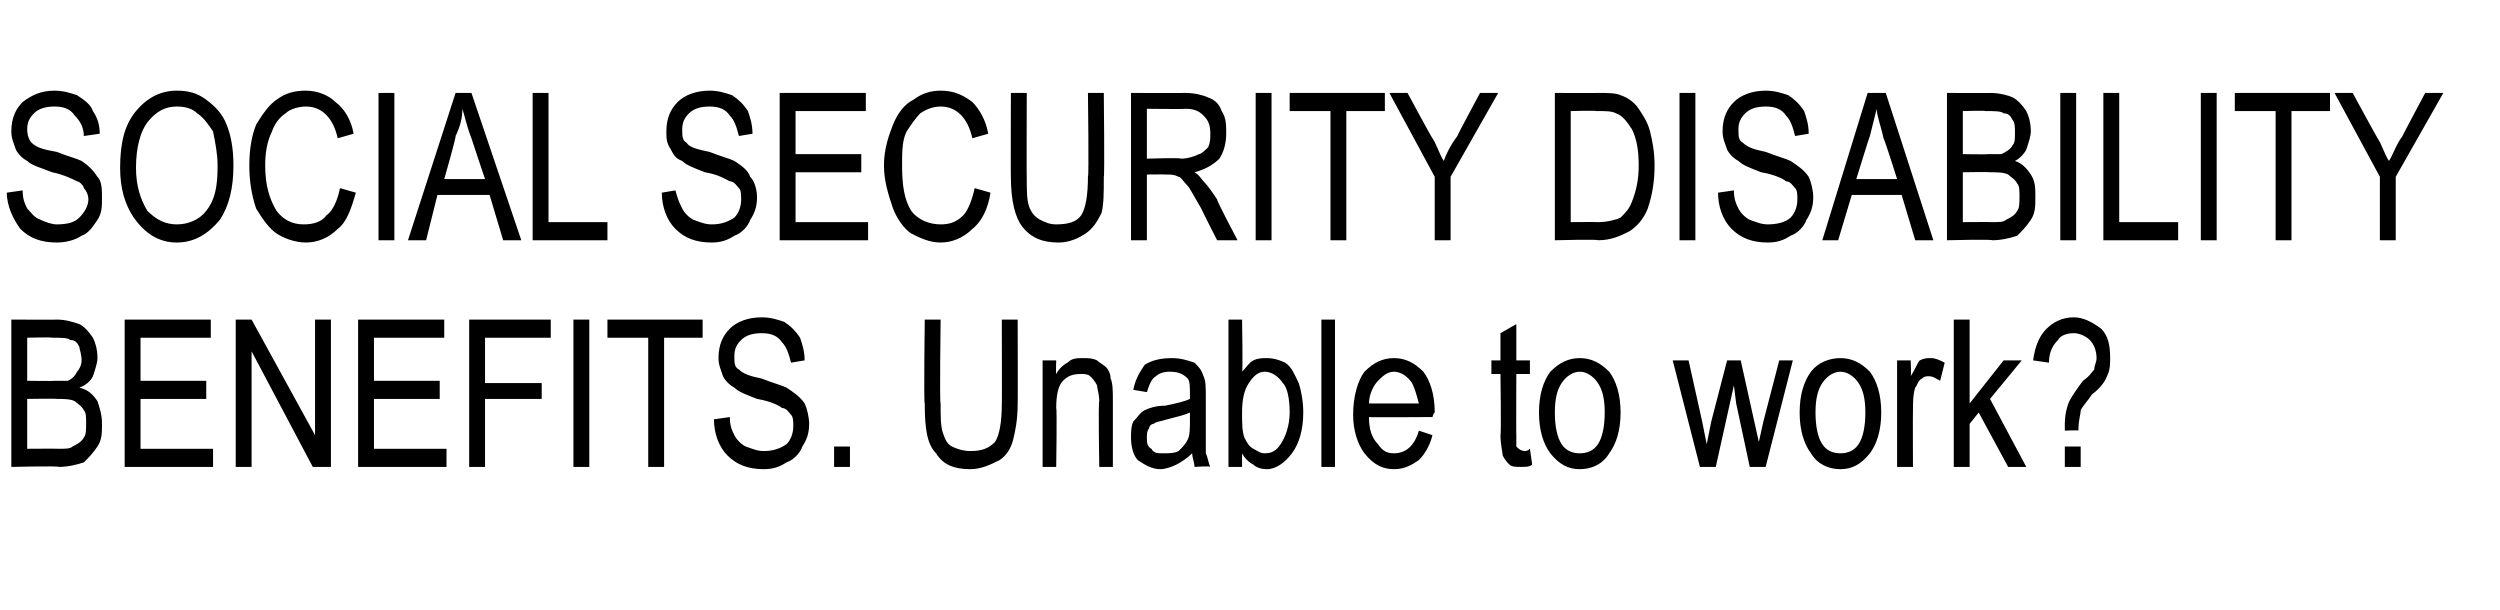
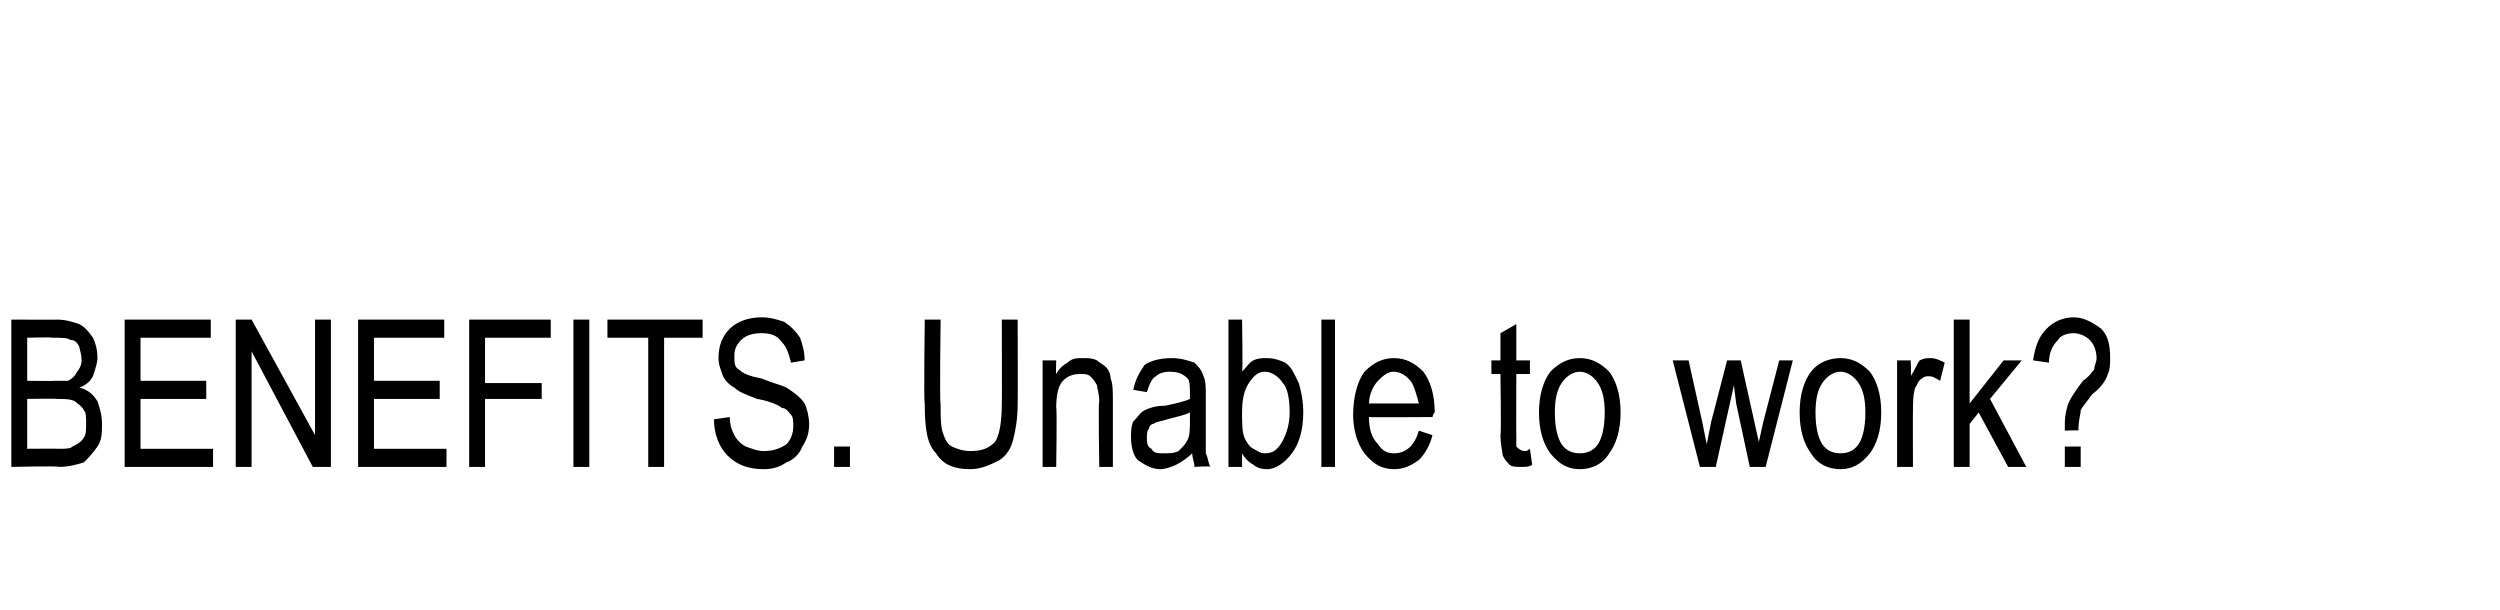
<svg xmlns="http://www.w3.org/2000/svg" version="1.1" width="110.3px" height="26.9px" viewBox="0 -4 110.3 26.9" style="top:-4px">
  <desc>SOCIAL SECURITY DISABILITY BENEFITS. Unable to work?</desc>
  <defs />
  <g id="Polygon70614">
    <path d="M 0.5 16.6 L 0.5 10.1 C 0.5 10.1 2.53 10.11 2.5 10.1 C 2.9 10.1 3.2 10.2 3.5 10.3 C 3.7 10.4 3.9 10.6 4.1 10.9 C 4.2 11.1 4.3 11.4 4.3 11.8 C 4.3 12 4.2 12.3 4.1 12.6 C 4 12.8 3.8 13 3.5 13.1 C 3.9 13.2 4.1 13.4 4.3 13.7 C 4.4 14 4.5 14.3 4.5 14.7 C 4.5 15.1 4.5 15.4 4.3 15.7 C 4.1 16 3.9 16.2 3.7 16.4 C 3.4 16.5 3 16.6 2.6 16.6 C 2.56 16.55 0.5 16.6 0.5 16.6 Z M 1.2 12.8 C 1.2 12.8 2.39 12.82 2.4 12.8 C 2.7 12.8 2.9 12.8 3 12.8 C 3.2 12.7 3.3 12.6 3.4 12.4 C 3.5 12.3 3.6 12.1 3.6 11.9 C 3.6 11.6 3.5 11.4 3.5 11.3 C 3.4 11.1 3.3 11 3.1 11 C 3 10.9 2.7 10.9 2.3 10.9 C 2.3 10.87 1.2 10.9 1.2 10.9 L 1.2 12.8 Z M 1.2 15.8 C 1.2 15.8 2.56 15.79 2.6 15.8 C 2.9 15.8 3.1 15.8 3.2 15.7 C 3.4 15.6 3.6 15.5 3.7 15.3 C 3.8 15.2 3.8 14.9 3.8 14.7 C 3.8 14.4 3.8 14.2 3.7 14.1 C 3.6 13.9 3.4 13.8 3.3 13.7 C 3.1 13.6 2.8 13.6 2.5 13.6 C 2.47 13.58 1.2 13.6 1.2 13.6 L 1.2 15.8 Z M 5.5 16.6 L 5.5 10.1 L 9.3 10.1 L 9.3 10.9 L 6.2 10.9 L 6.2 12.8 L 9.1 12.8 L 9.1 13.6 L 6.2 13.6 L 6.2 15.8 L 9.4 15.8 L 9.4 16.6 L 5.5 16.6 Z M 10.4 16.6 L 10.4 10.1 L 11.1 10.1 L 13.9 15.2 L 13.9 10.1 L 14.6 10.1 L 14.6 16.6 L 13.8 16.6 L 11.1 11.5 L 11.1 16.6 L 10.4 16.6 Z M 15.8 16.6 L 15.8 10.1 L 19.6 10.1 L 19.6 10.9 L 16.5 10.9 L 16.5 12.8 L 19.4 12.8 L 19.4 13.6 L 16.5 13.6 L 16.5 15.8 L 19.7 15.8 L 19.7 16.6 L 15.8 16.6 Z M 20.7 16.6 L 20.7 10.1 L 24.3 10.1 L 24.3 10.9 L 21.4 10.9 L 21.4 12.9 L 23.9 12.9 L 23.9 13.6 L 21.4 13.6 L 21.4 16.6 L 20.7 16.6 Z M 25.3 16.6 L 25.3 10.1 L 26 10.1 L 26 16.6 L 25.3 16.6 Z M 28.6 16.6 L 28.6 10.9 L 26.8 10.9 L 26.8 10.1 L 31 10.1 L 31 10.9 L 29.3 10.9 L 29.3 16.6 L 28.6 16.6 Z M 31.5 14.5 C 31.5 14.5 32.2 14.4 32.2 14.4 C 32.2 14.8 32.3 15 32.4 15.2 C 32.5 15.4 32.7 15.6 32.9 15.7 C 33.2 15.8 33.4 15.9 33.7 15.9 C 34.1 15.9 34.4 15.8 34.7 15.6 C 34.9 15.4 35 15.1 35 14.8 C 35 14.6 35 14.4 34.9 14.3 C 34.8 14.2 34.7 14 34.5 14 C 34.4 13.9 34 13.7 33.4 13.6 C 32.9 13.4 32.6 13.3 32.4 13.1 C 32.2 13 32 12.8 31.9 12.6 C 31.8 12.3 31.7 12.1 31.7 11.8 C 31.7 11.2 31.9 10.8 32.2 10.5 C 32.5 10.2 33 10 33.6 10 C 34 10 34.3 10.1 34.6 10.2 C 34.9 10.4 35.1 10.6 35.3 10.9 C 35.4 11.2 35.5 11.5 35.5 11.9 C 35.5 11.9 34.9 12 34.9 12 C 34.8 11.6 34.7 11.3 34.5 11.1 C 34.3 10.8 34 10.7 33.6 10.7 C 33.2 10.7 32.9 10.8 32.7 11 C 32.5 11.2 32.4 11.4 32.4 11.7 C 32.4 12 32.4 12.2 32.6 12.3 C 32.8 12.5 33.1 12.6 33.6 12.7 C 34.1 12.9 34.5 13 34.7 13.1 C 35 13.3 35.3 13.5 35.5 13.8 C 35.6 14 35.7 14.4 35.7 14.7 C 35.7 15.1 35.6 15.4 35.4 15.7 C 35.3 16 35 16.3 34.7 16.4 C 34.4 16.6 34.1 16.7 33.7 16.7 C 33 16.7 32.5 16.5 32.1 16.1 C 31.7 15.7 31.5 15.1 31.5 14.5 Z M 36.8 16.6 L 36.8 15.7 L 37.5 15.7 L 37.5 16.6 L 36.8 16.6 Z M 44.2 10.1 L 44.9 10.1 C 44.9 10.1 44.91 13.83 44.9 13.8 C 44.9 14.5 44.8 15 44.7 15.4 C 44.6 15.8 44.4 16.1 44.1 16.3 C 43.7 16.5 43.3 16.7 42.8 16.7 C 42.1 16.7 41.6 16.5 41.3 16 C 40.9 15.6 40.8 14.9 40.8 13.8 C 40.75 13.83 40.8 10.1 40.8 10.1 L 41.5 10.1 C 41.5 10.1 41.45 13.83 41.5 13.8 C 41.5 14.4 41.5 14.8 41.6 15.1 C 41.7 15.4 41.8 15.6 42 15.7 C 42.2 15.8 42.5 15.9 42.8 15.9 C 43.3 15.9 43.6 15.8 43.9 15.5 C 44.1 15.2 44.2 14.6 44.2 13.8 C 44.21 13.83 44.2 10.1 44.2 10.1 Z M 46 16.6 L 46 11.9 L 46.6 11.9 C 46.6 11.9 46.58 12.54 46.6 12.5 C 46.7 12.3 46.9 12.1 47.1 12 C 47.3 11.8 47.5 11.8 47.8 11.8 C 48 11.8 48.2 11.8 48.4 11.9 C 48.5 12 48.7 12.1 48.8 12.2 C 48.9 12.3 49 12.5 49 12.7 C 49.1 12.9 49.1 13.3 49.1 13.7 C 49.1 13.68 49.1 16.6 49.1 16.6 L 48.5 16.6 C 48.5 16.6 48.45 13.71 48.5 13.7 C 48.5 13.4 48.4 13.1 48.4 13 C 48.3 12.8 48.2 12.7 48.1 12.6 C 48 12.5 47.8 12.5 47.7 12.5 C 47.3 12.5 47.1 12.6 46.9 12.8 C 46.7 13 46.6 13.4 46.6 14 C 46.64 14 46.6 16.6 46.6 16.6 L 46 16.6 Z M 52.7 16.6 C 52.7 16.4 52.6 16.2 52.6 16 C 52.4 16.2 52.1 16.4 51.9 16.5 C 51.7 16.6 51.4 16.7 51.2 16.7 C 50.8 16.7 50.5 16.5 50.2 16.3 C 50 16.1 49.9 15.7 49.9 15.3 C 49.9 15.1 49.9 14.8 50 14.6 C 50.2 14.4 50.3 14.2 50.5 14.1 C 50.7 14 51 13.9 51.4 13.9 C 51.9 13.8 52.3 13.7 52.5 13.6 C 52.5 13.6 52.5 13.4 52.5 13.4 C 52.5 13.1 52.5 12.8 52.4 12.7 C 52.2 12.5 52 12.4 51.6 12.4 C 51.3 12.4 51.1 12.5 51 12.6 C 50.8 12.7 50.7 13 50.6 13.3 C 50.6 13.3 50 13.2 50 13.2 C 50.1 12.7 50.3 12.4 50.5 12.1 C 50.8 11.9 51.2 11.8 51.7 11.8 C 52.1 11.8 52.4 11.9 52.7 12 C 52.9 12.2 53 12.3 53.1 12.6 C 53.2 12.8 53.2 13.1 53.2 13.5 C 53.2 13.5 53.2 14.6 53.2 14.6 C 53.2 15.3 53.2 15.8 53.2 16 C 53.3 16.2 53.3 16.4 53.4 16.6 C 53.4 16.55 52.7 16.6 52.7 16.6 C 52.7 16.6 52.72 16.55 52.7 16.6 Z M 52.5 14.2 C 52.3 14.3 51.9 14.4 51.5 14.5 C 51.2 14.6 51 14.6 50.9 14.7 C 50.8 14.7 50.7 14.8 50.7 14.9 C 50.6 15 50.6 15.2 50.6 15.3 C 50.6 15.5 50.6 15.7 50.8 15.8 C 50.9 16 51.1 16 51.3 16 C 51.6 16 51.8 16 52 15.9 C 52.2 15.7 52.3 15.6 52.4 15.4 C 52.5 15.2 52.5 14.9 52.5 14.5 C 52.5 14.5 52.5 14.2 52.5 14.2 Z M 54.8 16.6 L 54.2 16.6 L 54.2 10.1 L 54.8 10.1 C 54.8 10.1 54.84 12.41 54.8 12.4 C 55 12.2 55.1 12 55.3 11.9 C 55.5 11.8 55.7 11.8 55.9 11.8 C 56.2 11.8 56.5 11.9 56.7 12 C 57 12.2 57.1 12.5 57.3 12.9 C 57.4 13.2 57.5 13.7 57.5 14.2 C 57.5 15 57.3 15.6 57 16 C 56.7 16.4 56.3 16.7 55.9 16.7 C 55.6 16.7 55.4 16.6 55.3 16.5 C 55.1 16.4 54.9 16.2 54.8 16 C 54.8 15.97 54.8 16.6 54.8 16.6 Z M 54.8 14.2 C 54.8 14.7 54.8 15 54.9 15.3 C 55 15.5 55.1 15.7 55.3 15.8 C 55.5 15.9 55.6 16 55.8 16 C 56.1 16 56.3 15.9 56.5 15.6 C 56.7 15.3 56.9 14.8 56.9 14.2 C 56.9 13.6 56.8 13.1 56.6 12.9 C 56.4 12.6 56.1 12.4 55.8 12.4 C 55.5 12.4 55.3 12.6 55.1 12.9 C 54.9 13.2 54.8 13.6 54.8 14.2 Z M 58.3 16.6 L 58.3 10.1 L 58.9 10.1 L 58.9 16.6 L 58.3 16.6 Z M 61.5 16 C 62 16 62.4 15.7 62.6 15 C 62.6 15 63.2 15.2 63.2 15.2 C 63.1 15.6 62.9 16 62.6 16.3 C 62.3 16.5 62 16.7 61.5 16.7 C 61 16.7 60.6 16.5 60.2 16 C 59.9 15.6 59.7 15 59.7 14.3 C 59.7 13.5 59.9 12.8 60.2 12.4 C 60.6 12 61 11.8 61.5 11.8 C 62 11.8 62.4 12 62.8 12.4 C 63.1 12.8 63.3 13.4 63.3 14.2 C 63.25 14.21 63.2 14.4 63.2 14.4 C 63.2 14.4 60.39 14.42 60.4 14.4 C 60.4 14.9 60.5 15.3 60.8 15.6 C 61 15.9 61.2 16 61.5 16 C 61.5 16 61.5 16 61.5 16 Z M 60.4 13.8 C 60.4 13.8 62.6 13.8 62.6 13.8 C 62.5 13.4 62.4 13.1 62.3 12.9 C 62.1 12.6 61.8 12.4 61.5 12.4 C 61.2 12.4 61 12.6 60.8 12.8 C 60.6 13 60.4 13.4 60.4 13.8 Z M 67.3 15.9 C 67.3 15.9 67.4 15.9 67.5 15.8 C 67.5 15.8 67.6 16.5 67.6 16.5 C 67.5 16.6 67.3 16.6 67.1 16.6 C 66.9 16.6 66.7 16.6 66.6 16.5 C 66.5 16.4 66.4 16.3 66.3 16.1 C 66.3 16 66.2 15.6 66.2 15.2 C 66.24 15.19 66.2 12.5 66.2 12.5 L 65.8 12.5 L 65.8 11.9 L 66.2 11.9 L 66.2 10.7 L 66.9 10.3 L 66.9 11.9 L 67.5 11.9 L 67.5 12.5 L 66.9 12.5 C 66.9 12.5 66.89 15.23 66.9 15.2 C 66.9 15.5 66.9 15.6 66.9 15.7 C 67 15.8 67.1 15.9 67.3 15.9 C 67.3 15.9 67.3 15.9 67.3 15.9 Z M 67.9 14.2 C 67.9 13.4 68.1 12.8 68.4 12.4 C 68.8 12 69.2 11.8 69.7 11.8 C 70.2 11.8 70.6 12 71 12.4 C 71.3 12.8 71.5 13.4 71.5 14.2 C 71.5 15 71.3 15.6 71 16 C 70.7 16.5 70.2 16.7 69.7 16.7 C 69.2 16.7 68.8 16.5 68.4 16 C 68.1 15.6 67.9 15 67.9 14.2 Z M 68.6 14.2 C 68.6 14.8 68.7 15.3 68.9 15.6 C 69.1 15.9 69.4 16 69.7 16 C 70 16 70.3 15.9 70.5 15.6 C 70.7 15.3 70.8 14.8 70.8 14.2 C 70.8 13.6 70.7 13.2 70.5 12.9 C 70.3 12.6 70 12.4 69.7 12.4 C 69.4 12.4 69.1 12.6 68.9 12.9 C 68.7 13.2 68.6 13.6 68.6 14.2 Z M 75 16.6 L 73.8 11.9 L 74.5 11.9 L 75.1 14.6 L 75.3 15.6 L 75.5 14.6 L 76.2 11.9 L 76.8 11.9 L 77.4 14.6 L 77.6 15.5 L 77.8 14.6 L 78.5 11.9 L 79.1 11.9 L 77.9 16.6 L 77.2 16.6 L 76.6 13.8 L 76.5 13 L 75.7 16.6 L 75 16.6 Z M 79.4 14.2 C 79.4 13.4 79.6 12.8 79.9 12.4 C 80.2 12 80.7 11.8 81.2 11.8 C 81.7 11.8 82.1 12 82.5 12.4 C 82.8 12.8 83 13.4 83 14.2 C 83 15 82.8 15.6 82.5 16 C 82.1 16.5 81.7 16.7 81.2 16.7 C 80.7 16.7 80.2 16.5 79.9 16 C 79.6 15.6 79.4 15 79.4 14.2 Z M 80.1 14.2 C 80.1 14.8 80.2 15.3 80.4 15.6 C 80.6 15.9 80.9 16 81.2 16 C 81.5 16 81.8 15.9 82 15.6 C 82.2 15.3 82.3 14.8 82.3 14.2 C 82.3 13.6 82.2 13.2 82 12.9 C 81.8 12.6 81.5 12.4 81.2 12.4 C 80.9 12.4 80.6 12.6 80.4 12.9 C 80.2 13.2 80.1 13.6 80.1 14.2 Z M 83.7 16.6 L 83.7 11.9 L 84.3 11.9 C 84.3 11.9 84.33 12.59 84.3 12.6 C 84.5 12.3 84.6 12 84.7 11.9 C 84.9 11.8 85 11.8 85.2 11.8 C 85.4 11.8 85.6 11.9 85.8 12 C 85.8 12 85.6 12.8 85.6 12.8 C 85.4 12.7 85.3 12.6 85.1 12.6 C 85 12.6 84.9 12.6 84.8 12.7 C 84.6 12.8 84.6 13 84.5 13.1 C 84.4 13.4 84.4 13.8 84.4 14.1 C 84.39 14.11 84.4 16.6 84.4 16.6 L 83.7 16.6 Z M 86.2 16.6 L 86.2 10.1 L 86.9 10.1 L 86.9 13.8 L 88.4 11.9 L 89.2 11.9 L 87.8 13.6 L 89.4 16.6 L 88.6 16.6 L 87.3 14.2 L 86.9 14.7 L 86.9 16.6 L 86.2 16.6 Z M 91.1 15 C 91.1 15 91.1 14.73 91.1 14.7 C 91.1 14.3 91.2 13.9 91.3 13.7 C 91.4 13.5 91.6 13.2 91.9 12.8 C 92.2 12.6 92.3 12.4 92.4 12.3 C 92.4 12.1 92.5 12 92.5 11.8 C 92.5 11.5 92.4 11.2 92.2 11 C 92 10.8 91.7 10.7 91.5 10.7 C 91.2 10.7 90.9 10.8 90.8 11 C 90.6 11.2 90.4 11.5 90.4 12 C 90.4 12 89.7 11.9 89.7 11.9 C 89.8 11.2 90 10.8 90.3 10.5 C 90.6 10.2 91 10 91.5 10 C 91.9 10 92.3 10.2 92.7 10.5 C 93 10.8 93.1 11.2 93.1 11.8 C 93.1 12 93.1 12.3 93 12.5 C 92.9 12.8 92.7 13.1 92.3 13.4 C 92.1 13.7 91.9 13.9 91.8 14.1 C 91.8 14.3 91.7 14.5 91.7 15 C 91.73 14.97 91.1 15 91.1 15 Z M 91.1 16.6 L 91.1 15.7 L 91.8 15.7 L 91.8 16.6 L 91.1 16.6 Z " stroke="none" fill="#000" />
  </g>
  <g id="Polygon70613">
-     <path d="M 0.3 4.5 C 0.3 4.5 1 4.4 1 4.4 C 1 4.8 1.1 5 1.2 5.2 C 1.4 5.4 1.5 5.6 1.8 5.7 C 2 5.8 2.3 5.9 2.5 5.9 C 3 5.9 3.3 5.8 3.5 5.6 C 3.7 5.4 3.9 5.1 3.9 4.8 C 3.9 4.6 3.8 4.4 3.7 4.3 C 3.7 4.2 3.5 4 3.4 4 C 3.2 3.9 2.8 3.7 2.3 3.6 C 1.8 3.4 1.4 3.3 1.2 3.1 C 1 3 0.8 2.8 0.7 2.6 C 0.6 2.3 0.5 2.1 0.5 1.8 C 0.5 1.2 0.7 0.8 1 0.5 C 1.4 0.2 1.8 0 2.4 0 C 2.8 0 3.1 0.1 3.4 0.2 C 3.7 0.4 4 0.6 4.1 0.9 C 4.3 1.2 4.4 1.5 4.4 1.9 C 4.4 1.9 3.7 2 3.7 2 C 3.7 1.6 3.5 1.3 3.3 1.1 C 3.1 0.8 2.8 0.7 2.4 0.7 C 2 0.7 1.7 0.8 1.5 1 C 1.3 1.2 1.2 1.4 1.2 1.7 C 1.2 2 1.3 2.2 1.4 2.3 C 1.6 2.5 1.9 2.6 2.5 2.7 C 3 2.9 3.4 3 3.6 3.1 C 3.9 3.3 4.1 3.5 4.3 3.8 C 4.5 4 4.5 4.4 4.5 4.7 C 4.5 5.1 4.5 5.4 4.3 5.7 C 4.1 6 3.9 6.3 3.6 6.4 C 3.3 6.6 2.9 6.7 2.5 6.7 C 1.8 6.7 1.3 6.5 0.9 6.1 C 0.6 5.7 0.3 5.1 0.3 4.5 Z M 5.9 5.6 C 5.5 5 5.3 4.3 5.3 3.4 C 5.3 2.3 5.5 1.5 6 0.9 C 6.5 0.3 7.1 0 7.8 0 C 8.3 0 8.7 0.1 9.1 0.4 C 9.5 0.7 9.8 1 10 1.5 C 10.2 2 10.3 2.6 10.3 3.3 C 10.3 4.3 10.1 5.1 9.7 5.7 C 9.2 6.3 8.6 6.7 7.8 6.7 C 7 6.7 6.4 6.3 5.9 5.6 C 5.9 5.6 5.9 5.6 5.9 5.6 Z M 6 3.4 C 6 4.2 6.2 4.8 6.5 5.3 C 6.9 5.7 7.3 5.9 7.8 5.9 C 8.3 5.9 8.8 5.7 9.1 5.3 C 9.5 4.8 9.6 4.2 9.6 3.3 C 9.6 2.8 9.5 2.3 9.4 1.8 C 9.2 1.5 9 1.2 8.7 1 C 8.5 0.8 8.2 0.7 7.8 0.7 C 7.3 0.7 6.9 0.9 6.5 1.4 C 6.2 1.8 6 2.5 6 3.4 Z M 15 4.3 C 15 4.3 15.7 4.5 15.7 4.5 C 15.5 5.2 15.3 5.8 14.9 6.1 C 14.5 6.5 14 6.7 13.5 6.7 C 13 6.7 12.5 6.5 12.2 6.3 C 11.9 6.1 11.6 5.7 11.3 5.2 C 11.1 4.6 11 4 11 3.3 C 11 2.6 11.1 2 11.3 1.5 C 11.6 1 11.9 0.6 12.2 0.4 C 12.6 0.1 13 0 13.5 0 C 14 0 14.5 0.2 14.8 0.5 C 15.2 0.8 15.5 1.3 15.6 1.9 C 15.6 1.9 14.9 2.1 14.9 2.1 C 14.7 1.2 14.2 0.7 13.5 0.7 C 13.2 0.7 12.8 0.8 12.6 1 C 12.3 1.2 12.1 1.5 12 1.8 C 11.8 2.2 11.7 2.7 11.7 3.3 C 11.7 4.2 11.9 4.8 12.2 5.3 C 12.5 5.7 12.9 5.9 13.4 5.9 C 13.8 5.9 14.2 5.8 14.4 5.5 C 14.7 5.3 14.9 4.8 15 4.3 Z M 16.7 6.6 L 16.7 0.1 L 17.4 0.1 L 17.4 6.6 L 16.7 6.6 Z M 18 6.6 L 20.1 0.1 L 20.8 0.1 L 23 6.6 L 22.2 6.6 L 21.6 4.6 L 19.3 4.6 L 18.8 6.6 L 18 6.6 Z M 19.6 3.9 L 21.4 3.9 C 21.4 3.9 20.8 2.12 20.8 2.1 C 20.6 1.6 20.5 1.1 20.4 0.8 C 20.4 1.2 20.3 1.6 20.1 2 C 20.14 2.02 19.6 3.9 19.6 3.9 Z M 23.5 6.6 L 23.5 0.1 L 24.2 0.1 L 24.2 5.8 L 26.8 5.8 L 26.8 6.6 L 23.5 6.6 Z M 29.2 4.5 C 29.2 4.5 29.8 4.4 29.8 4.4 C 29.9 4.8 30 5 30.1 5.2 C 30.2 5.4 30.4 5.6 30.6 5.7 C 30.9 5.8 31.1 5.9 31.4 5.9 C 31.8 5.9 32.1 5.8 32.4 5.6 C 32.6 5.4 32.7 5.1 32.7 4.8 C 32.7 4.6 32.7 4.4 32.6 4.3 C 32.5 4.2 32.4 4 32.2 4 C 32 3.9 31.7 3.7 31.1 3.6 C 30.6 3.4 30.3 3.3 30.1 3.1 C 29.8 3 29.7 2.8 29.6 2.6 C 29.4 2.3 29.4 2.1 29.4 1.8 C 29.4 1.2 29.6 0.8 29.9 0.5 C 30.2 0.2 30.7 0 31.3 0 C 31.7 0 32 0.1 32.3 0.2 C 32.6 0.4 32.8 0.6 33 0.9 C 33.1 1.2 33.2 1.5 33.2 1.9 C 33.2 1.9 32.6 2 32.6 2 C 32.5 1.6 32.4 1.3 32.2 1.1 C 32 0.8 31.7 0.7 31.3 0.7 C 30.9 0.7 30.6 0.8 30.4 1 C 30.2 1.2 30.1 1.4 30.1 1.7 C 30.1 2 30.1 2.2 30.3 2.3 C 30.4 2.5 30.8 2.6 31.3 2.7 C 31.8 2.9 32.2 3 32.4 3.1 C 32.7 3.3 33 3.5 33.1 3.8 C 33.3 4 33.4 4.4 33.4 4.7 C 33.4 5.1 33.3 5.4 33.1 5.7 C 33 6 32.7 6.3 32.4 6.4 C 32.1 6.6 31.8 6.7 31.4 6.7 C 30.7 6.7 30.2 6.5 29.8 6.1 C 29.4 5.7 29.2 5.1 29.2 4.5 Z M 34.4 6.6 L 34.4 0.1 L 38.2 0.1 L 38.2 0.9 L 35.1 0.9 L 35.1 2.8 L 38 2.8 L 38 3.6 L 35.1 3.6 L 35.1 5.8 L 38.3 5.8 L 38.3 6.6 L 34.4 6.6 Z M 43 4.3 C 43 4.3 43.7 4.5 43.7 4.5 C 43.6 5.2 43.3 5.8 42.9 6.1 C 42.5 6.5 42 6.7 41.5 6.7 C 41 6.7 40.6 6.5 40.2 6.3 C 39.9 6.1 39.6 5.7 39.4 5.2 C 39.2 4.6 39 4 39 3.3 C 39 2.6 39.2 2 39.4 1.5 C 39.6 1 39.9 0.6 40.3 0.4 C 40.7 0.1 41.1 0 41.5 0 C 42.1 0 42.5 0.2 42.9 0.5 C 43.2 0.8 43.5 1.3 43.6 1.9 C 43.6 1.9 42.9 2.1 42.9 2.1 C 42.7 1.2 42.2 0.7 41.5 0.7 C 41.2 0.7 40.9 0.8 40.6 1 C 40.4 1.2 40.2 1.5 40 1.8 C 39.8 2.2 39.8 2.7 39.8 3.3 C 39.8 4.2 39.9 4.8 40.2 5.3 C 40.5 5.7 41 5.9 41.5 5.9 C 41.9 5.9 42.2 5.8 42.5 5.5 C 42.7 5.3 42.9 4.8 43 4.3 Z M 48 0.1 L 48.7 0.1 C 48.7 0.1 48.74 3.83 48.7 3.8 C 48.7 4.5 48.7 5 48.6 5.4 C 48.4 5.8 48.2 6.1 47.9 6.3 C 47.6 6.5 47.2 6.7 46.7 6.7 C 46 6.7 45.5 6.5 45.1 6 C 44.8 5.6 44.6 4.9 44.6 3.8 C 44.59 3.83 44.6 0.1 44.6 0.1 L 45.3 0.1 C 45.3 0.1 45.29 3.83 45.3 3.8 C 45.3 4.4 45.3 4.8 45.4 5.1 C 45.5 5.4 45.7 5.6 45.9 5.7 C 46.1 5.8 46.3 5.9 46.6 5.9 C 47.1 5.9 47.5 5.8 47.7 5.5 C 47.9 5.2 48 4.6 48 3.8 C 48.05 3.83 48 0.1 48 0.1 Z M 49.9 6.6 L 49.9 0.1 C 49.9 0.1 52.26 0.11 52.3 0.1 C 52.7 0.1 53.1 0.2 53.3 0.3 C 53.6 0.4 53.8 0.6 53.9 0.9 C 54.1 1.2 54.1 1.5 54.1 1.9 C 54.1 2.3 54 2.7 53.8 3 C 53.5 3.3 53.1 3.5 52.7 3.6 C 52.9 3.7 53 3.9 53.1 4 C 53.3 4.2 53.5 4.5 53.7 4.8 C 53.65 4.8 54.6 6.6 54.6 6.6 L 53.7 6.6 C 53.7 6.6 52.99 5.21 53 5.2 C 52.7 4.7 52.5 4.3 52.4 4.2 C 52.2 4 52.1 3.8 52 3.8 C 51.8 3.7 51.7 3.7 51.4 3.7 C 51.42 3.69 50.6 3.7 50.6 3.7 L 50.6 6.6 L 49.9 6.6 Z M 50.6 3 C 50.6 3 52.12 2.95 52.1 3 C 52.4 3 52.7 2.9 52.9 2.8 C 53 2.8 53.2 2.6 53.3 2.5 C 53.4 2.3 53.4 2.1 53.4 1.9 C 53.4 1.5 53.3 1.3 53.1 1.1 C 52.9 0.9 52.7 0.8 52.3 0.8 C 52.29 0.82 50.6 0.8 50.6 0.8 L 50.6 3 Z M 55.4 6.6 L 55.4 0.1 L 56.1 0.1 L 56.1 6.6 L 55.4 6.6 Z M 58.7 6.6 L 58.7 0.9 L 56.9 0.9 L 56.9 0.1 L 61.1 0.1 L 61.1 0.9 L 59.4 0.9 L 59.4 6.6 L 58.7 6.6 Z M 63.3 6.6 L 63.3 3.8 L 61.3 0.1 L 62.1 0.1 C 62.1 0.1 63.15 2.05 63.2 2.1 C 63.4 2.4 63.5 2.8 63.7 3.1 C 63.8 2.8 64 2.4 64.3 2 C 64.27 2.01 65.3 0.1 65.3 0.1 L 66.1 0.1 L 64 3.8 L 64 6.6 L 63.3 6.6 Z M 68.6 6.6 L 68.6 0.1 C 68.6 0.1 70.46 0.11 70.5 0.1 C 70.9 0.1 71.3 0.1 71.5 0.2 C 71.8 0.3 72.1 0.5 72.3 0.8 C 72.5 1.1 72.7 1.4 72.8 1.8 C 72.9 2.2 73 2.7 73 3.3 C 73 4 72.9 4.6 72.7 5.2 C 72.5 5.7 72.2 6 71.9 6.2 C 71.5 6.4 71.1 6.6 70.5 6.6 C 70.55 6.55 68.6 6.6 68.6 6.6 Z M 69.3 5.8 C 69.3 5.8 70.46 5.79 70.5 5.8 C 70.9 5.8 71.3 5.7 71.5 5.6 C 71.7 5.4 71.9 5.2 72 4.9 C 72.2 4.4 72.3 3.9 72.3 3.3 C 72.3 2.6 72.2 2.1 72 1.7 C 71.8 1.4 71.6 1.1 71.3 1 C 71.1 0.9 70.9 0.9 70.4 0.9 C 70.44 0.87 69.3 0.9 69.3 0.9 L 69.3 5.8 Z M 74.1 6.6 L 74.1 0.1 L 74.8 0.1 L 74.8 6.6 L 74.1 6.6 Z M 75.8 4.5 C 75.8 4.5 76.5 4.4 76.5 4.4 C 76.5 4.8 76.6 5 76.7 5.2 C 76.8 5.4 77 5.6 77.2 5.7 C 77.5 5.8 77.7 5.9 78 5.9 C 78.4 5.9 78.8 5.8 79 5.6 C 79.2 5.4 79.3 5.1 79.3 4.8 C 79.3 4.6 79.3 4.4 79.2 4.3 C 79.1 4.2 79 4 78.8 4 C 78.7 3.9 78.3 3.7 77.7 3.6 C 77.2 3.4 76.9 3.3 76.7 3.1 C 76.5 3 76.3 2.8 76.2 2.6 C 76.1 2.3 76 2.1 76 1.8 C 76 1.2 76.2 0.8 76.5 0.5 C 76.8 0.2 77.3 0 77.9 0 C 78.3 0 78.6 0.1 78.9 0.2 C 79.2 0.4 79.4 0.6 79.6 0.9 C 79.7 1.2 79.8 1.5 79.8 1.9 C 79.8 1.9 79.2 2 79.2 2 C 79.1 1.6 79 1.3 78.8 1.1 C 78.6 0.8 78.3 0.7 77.9 0.7 C 77.5 0.7 77.2 0.8 77 1 C 76.8 1.2 76.7 1.4 76.7 1.7 C 76.7 2 76.7 2.2 76.9 2.3 C 77.1 2.5 77.4 2.6 77.9 2.7 C 78.4 2.9 78.8 3 79 3.1 C 79.3 3.3 79.6 3.5 79.8 3.8 C 79.9 4 80 4.4 80 4.7 C 80 5.1 79.9 5.4 79.7 5.7 C 79.6 6 79.3 6.3 79 6.4 C 78.7 6.6 78.4 6.7 78 6.7 C 77.3 6.7 76.8 6.5 76.4 6.1 C 76 5.7 75.8 5.1 75.8 4.5 Z M 80.4 6.6 L 82.4 0.1 L 83.2 0.1 L 85.3 6.6 L 84.5 6.6 L 83.9 4.6 L 81.7 4.6 L 81.1 6.6 L 80.4 6.6 Z M 81.9 3.9 L 83.7 3.9 C 83.7 3.9 83.14 2.12 83.1 2.1 C 83 1.6 82.8 1.1 82.8 0.8 C 82.7 1.2 82.6 1.6 82.5 2 C 82.48 2.02 81.9 3.9 81.9 3.9 Z M 85.9 6.6 L 85.9 0.1 C 85.9 0.1 87.84 0.11 87.8 0.1 C 88.2 0.1 88.6 0.2 88.8 0.3 C 89 0.4 89.2 0.6 89.4 0.9 C 89.5 1.1 89.6 1.4 89.6 1.8 C 89.6 2 89.5 2.3 89.4 2.6 C 89.3 2.8 89.1 3 88.9 3.1 C 89.2 3.2 89.4 3.4 89.6 3.7 C 89.8 4 89.8 4.3 89.8 4.7 C 89.8 5.1 89.8 5.4 89.6 5.7 C 89.4 6 89.2 6.2 89 6.4 C 88.7 6.5 88.3 6.6 87.9 6.6 C 87.86 6.55 85.9 6.6 85.9 6.6 Z M 86.6 2.8 C 86.6 2.8 87.69 2.82 87.7 2.8 C 88 2.8 88.2 2.8 88.3 2.8 C 88.5 2.7 88.7 2.6 88.8 2.4 C 88.9 2.3 88.9 2.1 88.9 1.9 C 88.9 1.6 88.9 1.4 88.8 1.3 C 88.7 1.1 88.6 1 88.4 1 C 88.3 0.9 88 0.9 87.6 0.9 C 87.61 0.87 86.6 0.9 86.6 0.9 L 86.6 2.8 Z M 86.6 5.8 C 86.6 5.8 87.87 5.79 87.9 5.8 C 88.2 5.8 88.4 5.8 88.5 5.7 C 88.7 5.6 88.9 5.5 89 5.3 C 89.1 5.2 89.1 4.9 89.1 4.7 C 89.1 4.4 89.1 4.2 89 4.1 C 88.9 3.9 88.7 3.8 88.6 3.7 C 88.4 3.6 88.1 3.6 87.8 3.6 C 87.77 3.58 86.6 3.6 86.6 3.6 L 86.6 5.8 Z M 90.9 6.6 L 90.9 0.1 L 91.6 0.1 L 91.6 6.6 L 90.9 6.6 Z M 92.8 6.6 L 92.8 0.1 L 93.5 0.1 L 93.5 5.8 L 96.1 5.8 L 96.1 6.6 L 92.8 6.6 Z M 97.1 6.6 L 97.1 0.1 L 97.8 0.1 L 97.8 6.6 L 97.1 6.6 Z M 100.4 6.6 L 100.4 0.9 L 98.6 0.9 L 98.6 0.1 L 102.8 0.1 L 102.8 0.9 L 101.1 0.9 L 101.1 6.6 L 100.4 6.6 Z M 105 6.6 L 105 3.8 L 103 0.1 L 103.8 0.1 C 103.8 0.1 104.86 2.05 104.9 2.1 C 105.1 2.4 105.2 2.8 105.4 3.1 C 105.6 2.8 105.7 2.4 106 2 C 105.98 2.01 107 0.1 107 0.1 L 107.8 0.1 L 105.7 3.8 L 105.7 6.6 L 105 6.6 Z " stroke="none" fill="#000" />
-   </g>
+     </g>
</svg>